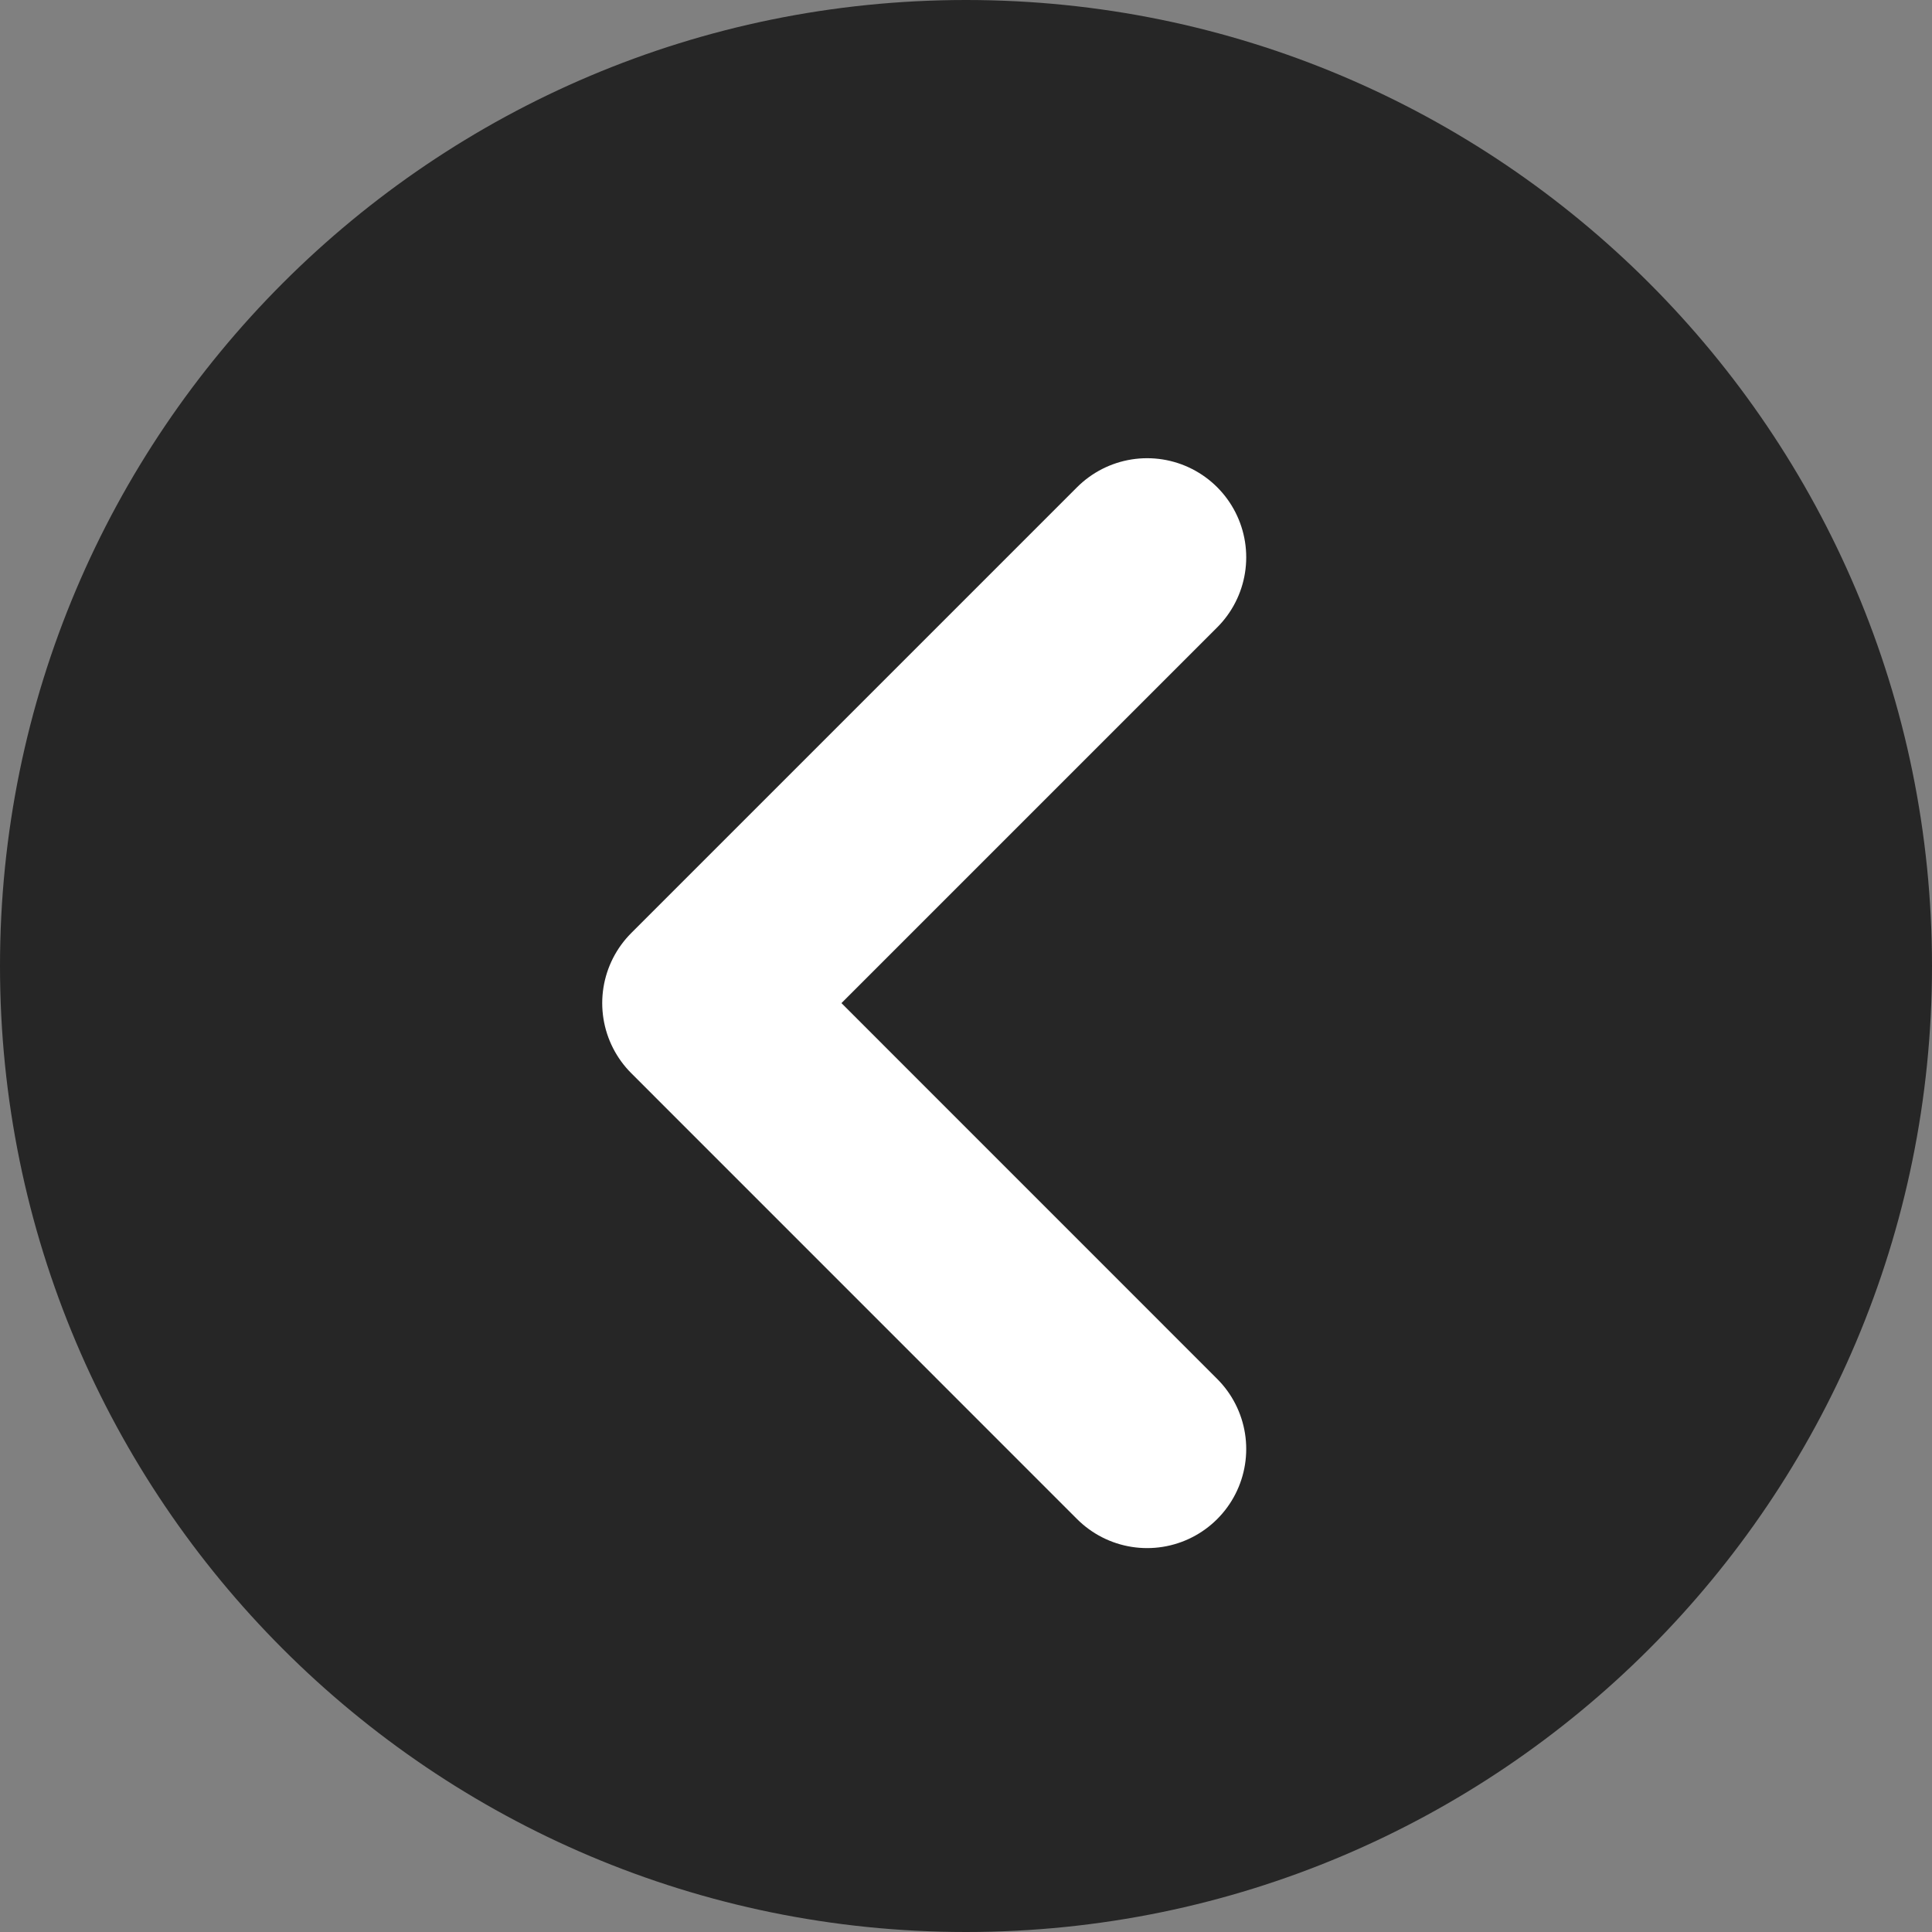
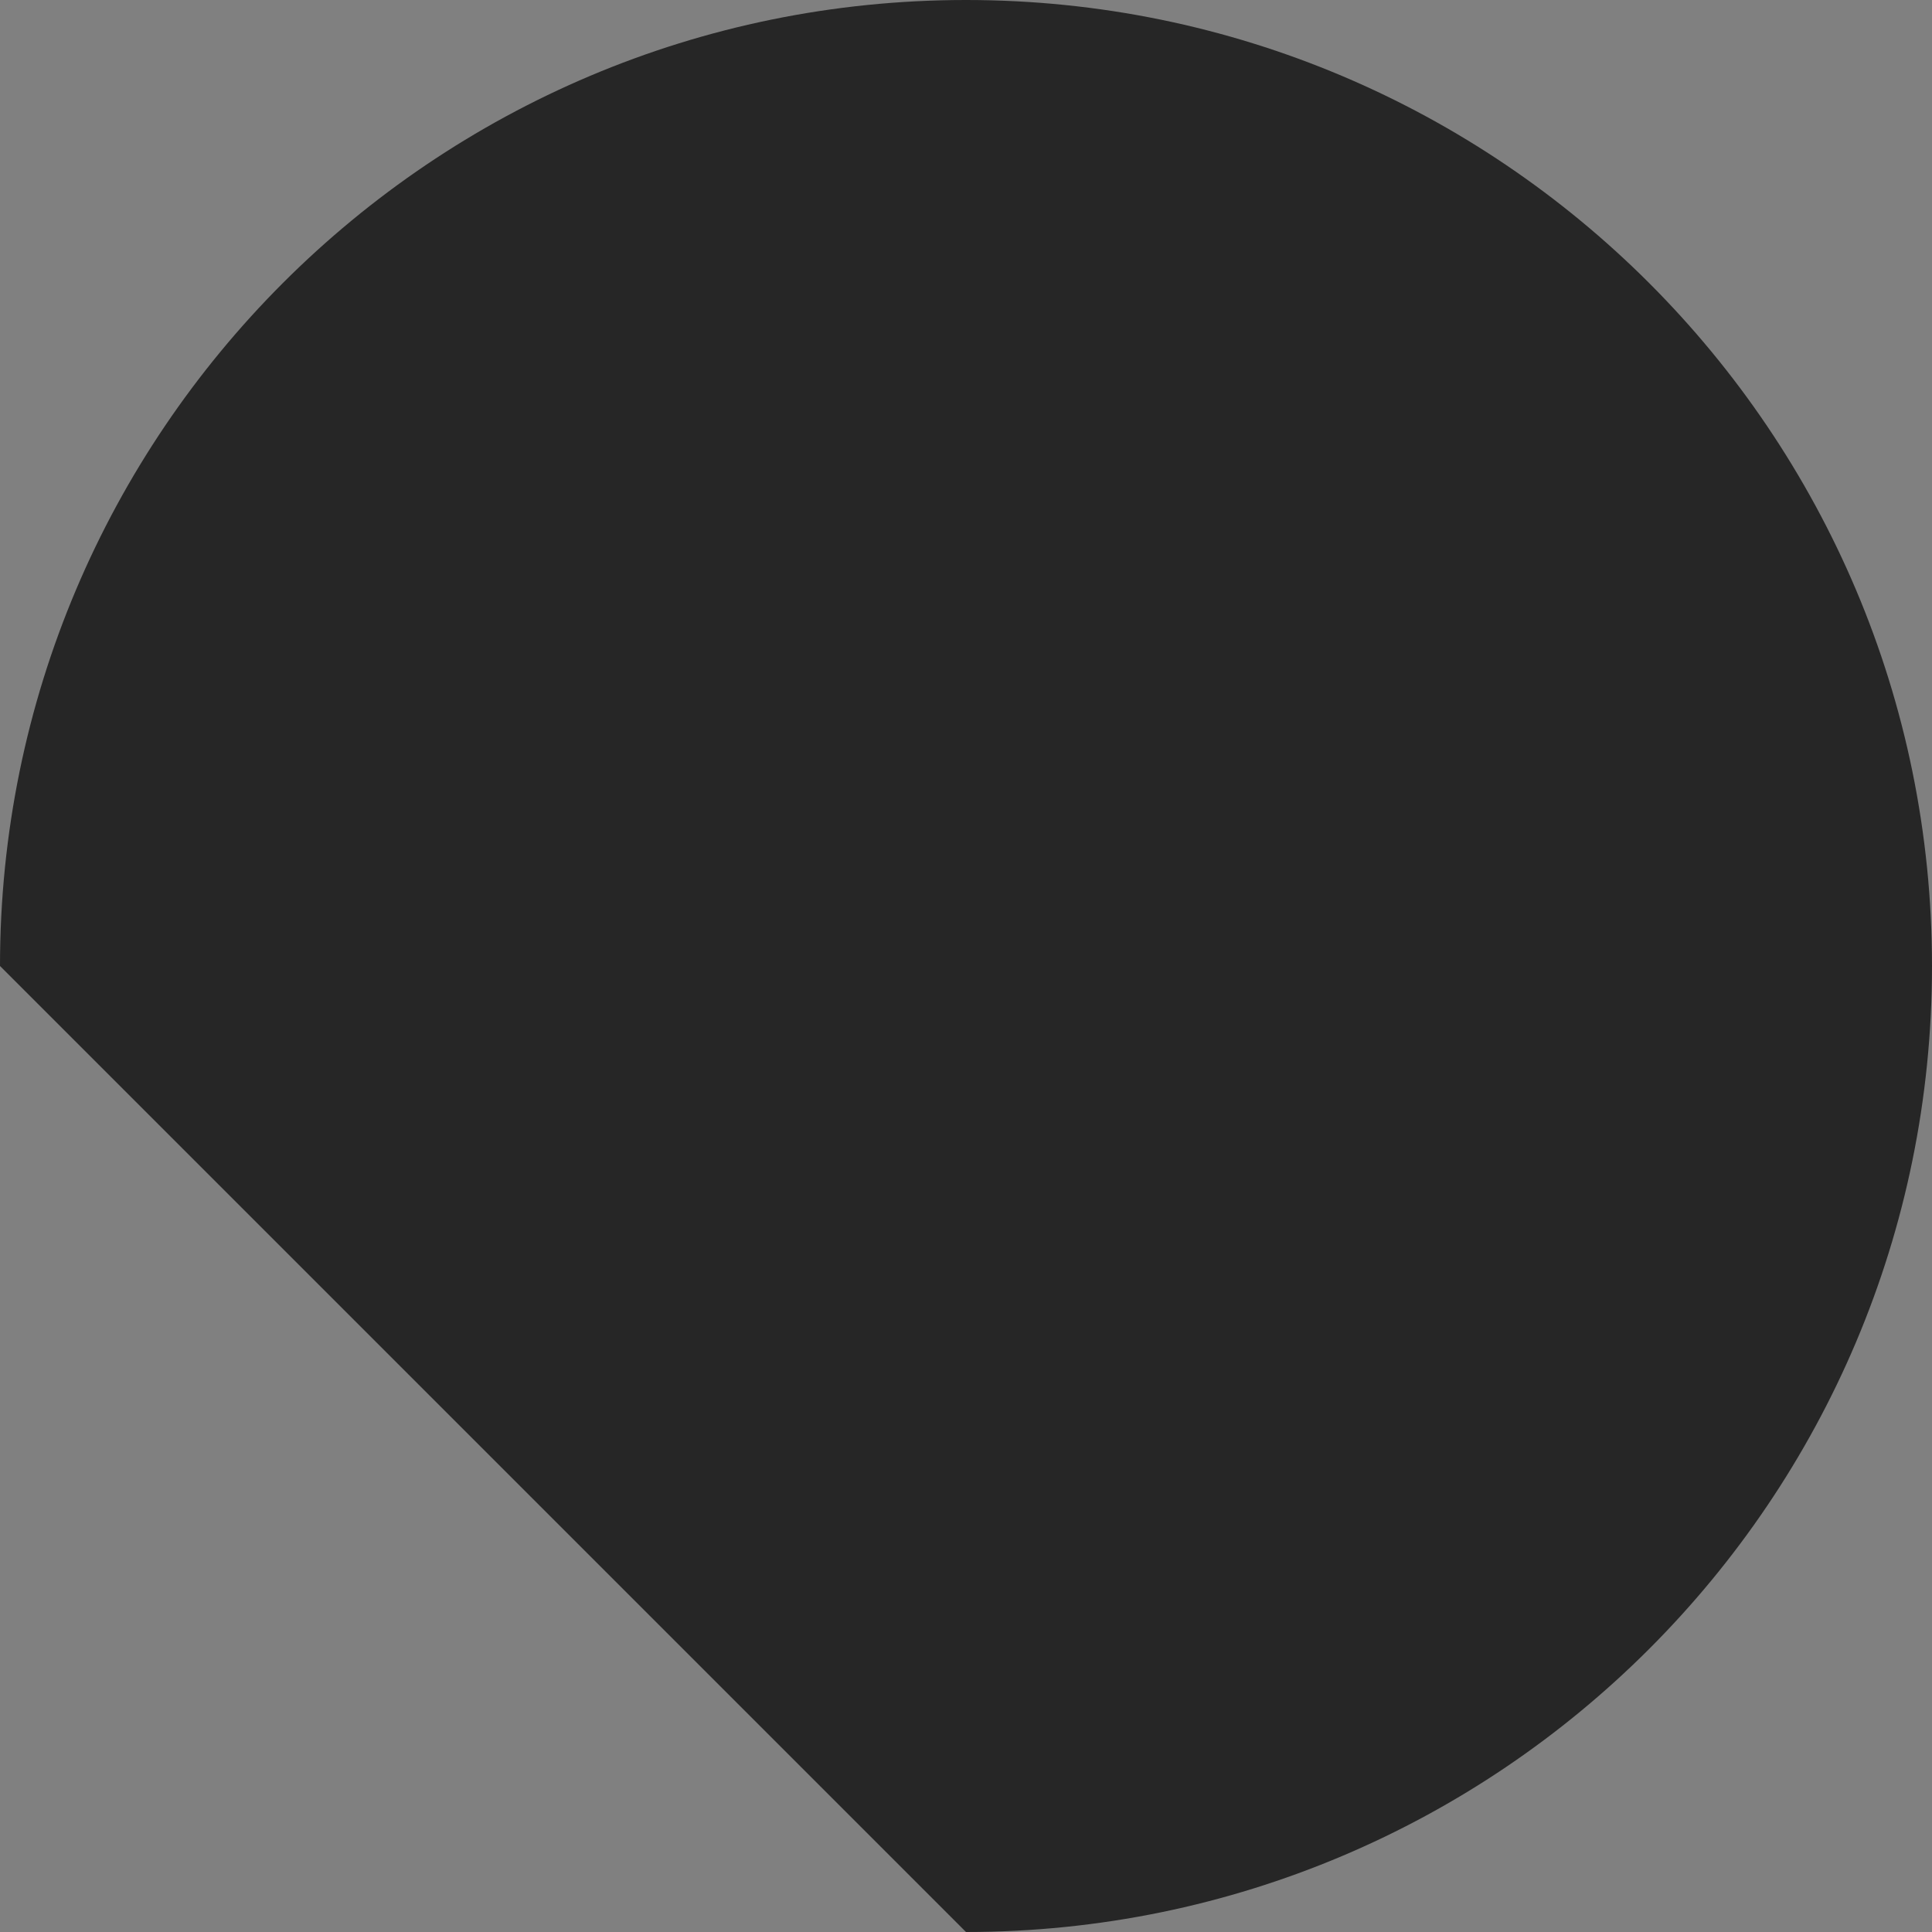
<svg xmlns="http://www.w3.org/2000/svg" width="24" height="24" viewBox="0 0 24 24" fill="none">
  <rect x="0" y="0" width="24" height="24" fill="#808080" stroke="none" />
-   <path d="M12 24C18.627 24 24 18.627 24 12C24 5.373 18.627 -3.79258e-07 12 -2.44322e-07C5.373 -1.09387e-07 -8.87237e-08 5.373 -1.9817e-07 12C-3.07616e-07 18.627 5.373 24 12 24Z" fill="#262626" />
+   <path d="M12 24C18.627 24 24 18.627 24 12C24 5.373 18.627 -3.79258e-07 12 -2.44322e-07C5.373 -1.09387e-07 -8.87237e-08 5.373 -1.9817e-07 12Z" fill="#262626" />
  <path d="M14.25 18L8.712 12.461L14.25 6.923" fill="#262626" />
-   <path d="M14.25 18L8.712 12.461L14.25 6.923" stroke="white" stroke-width="2.462" stroke-linecap="round" stroke-linejoin="round" />
</svg>